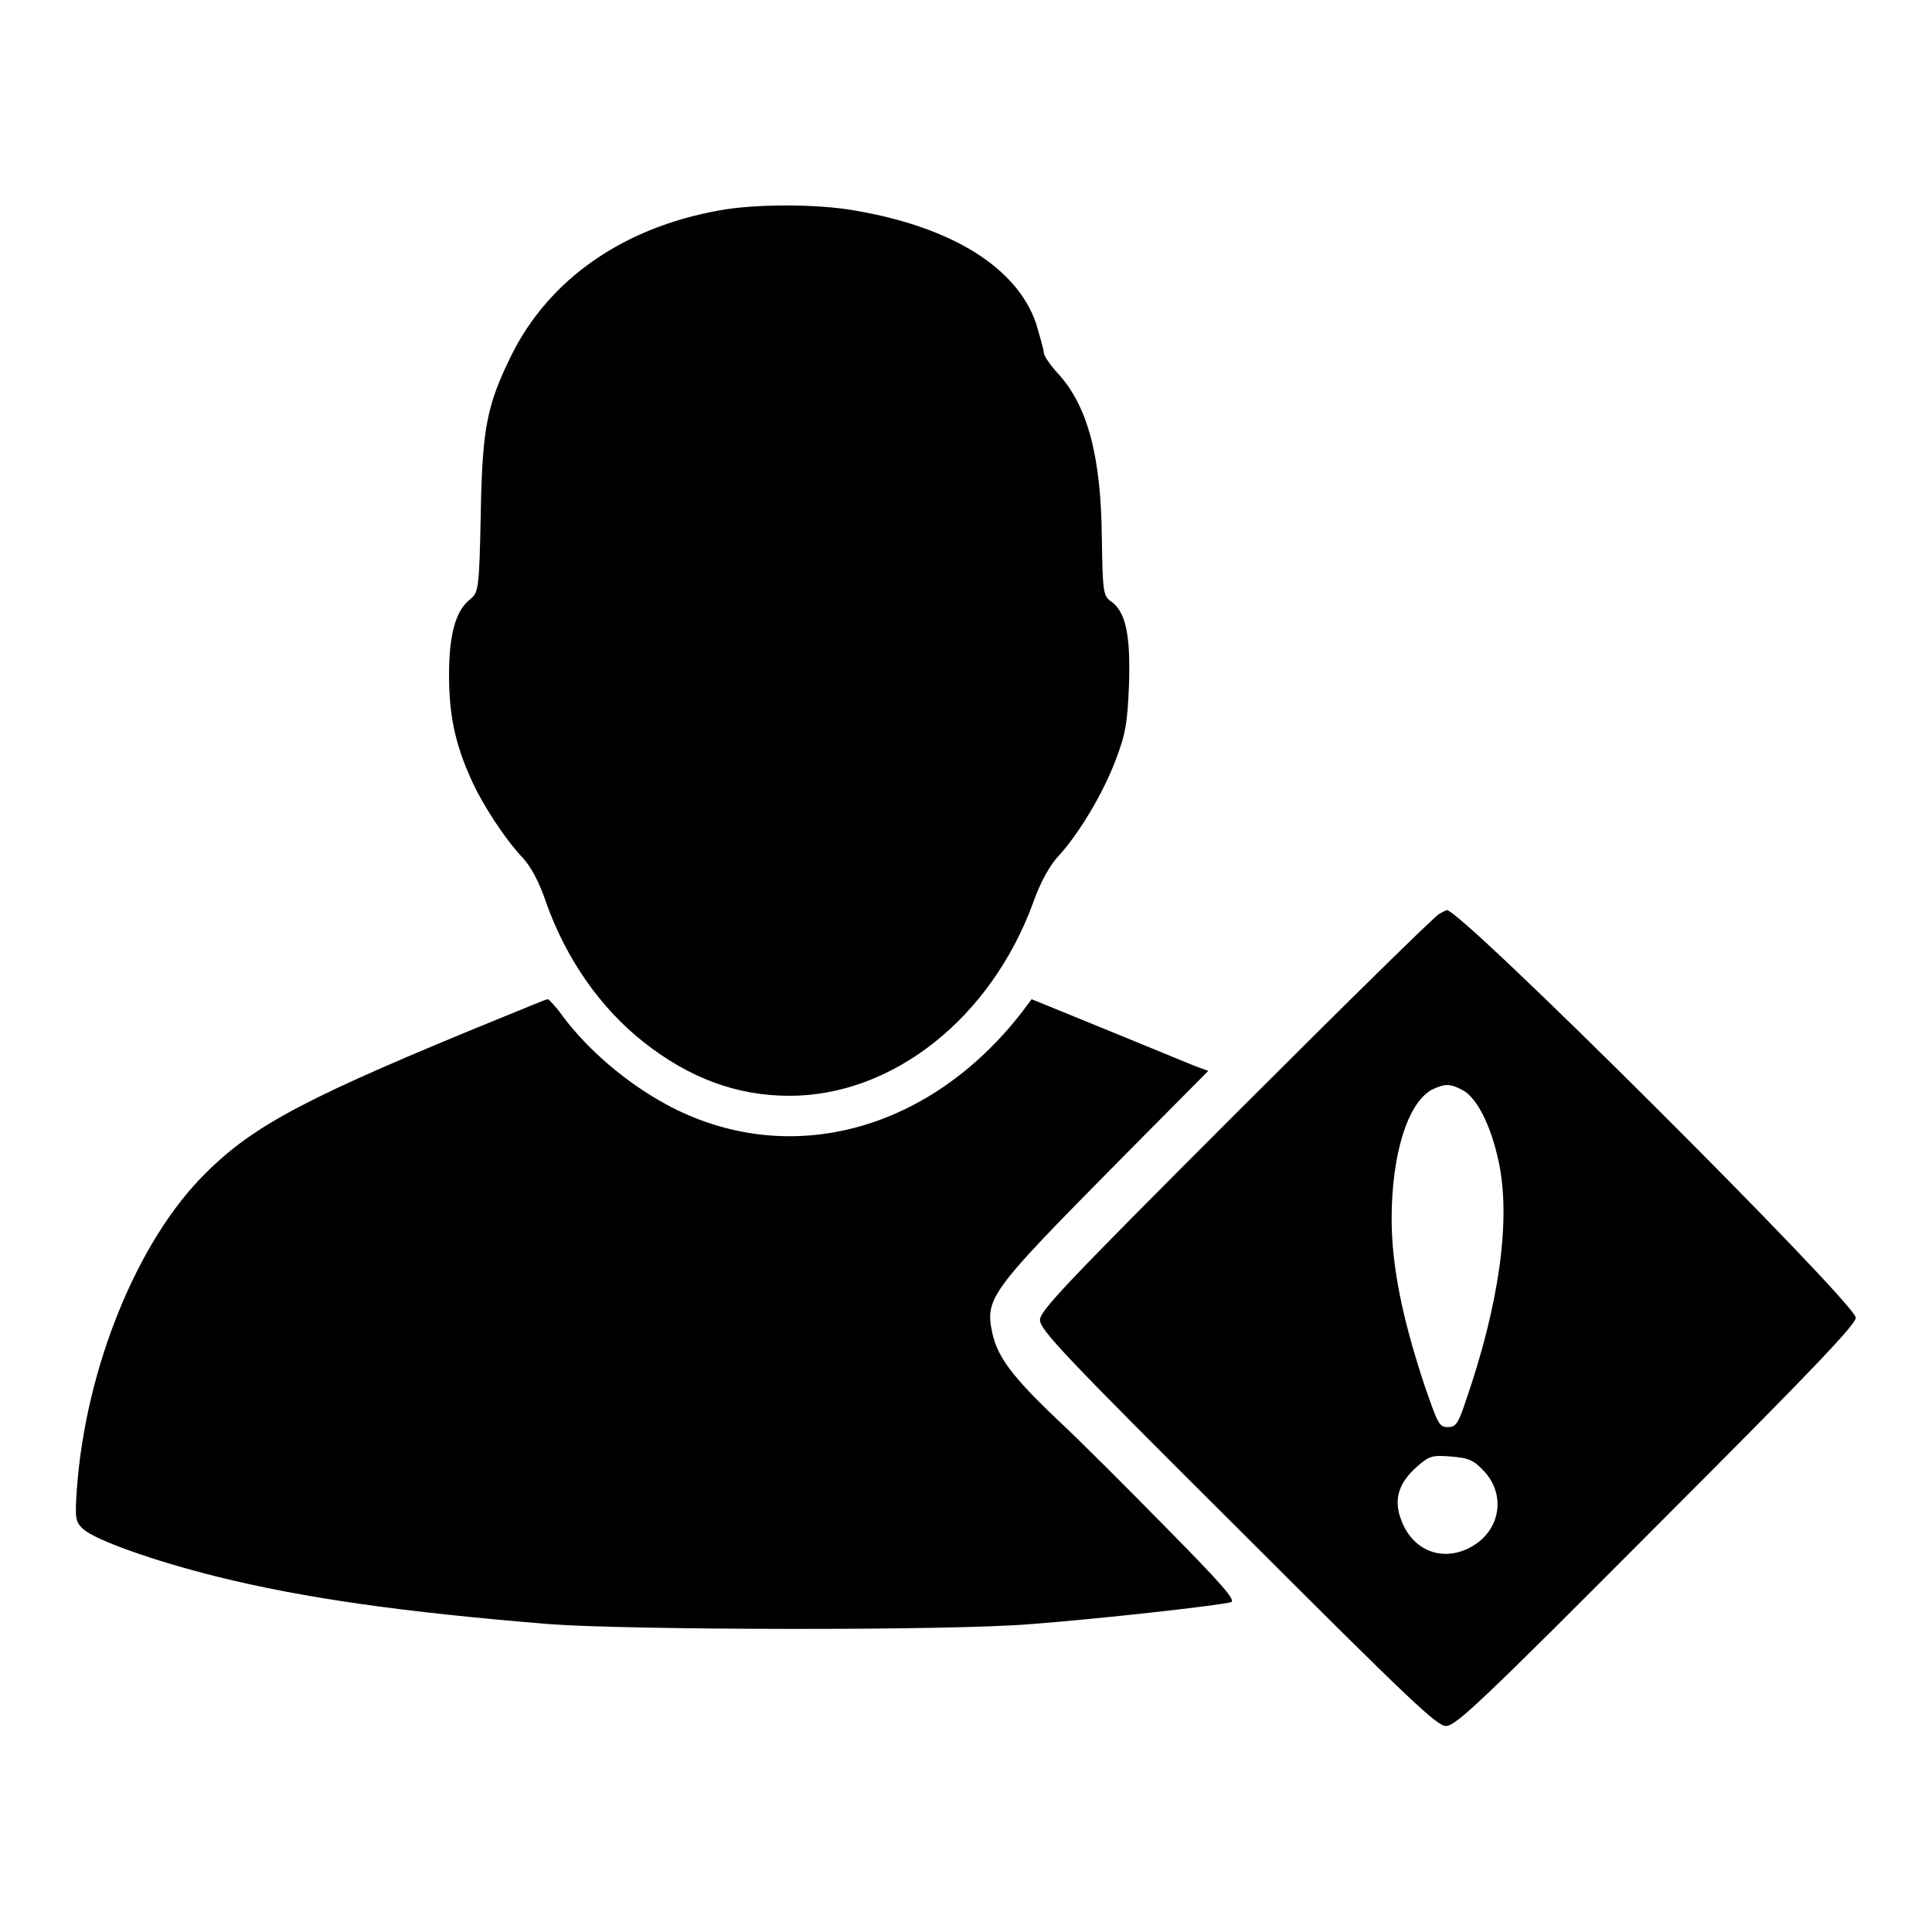
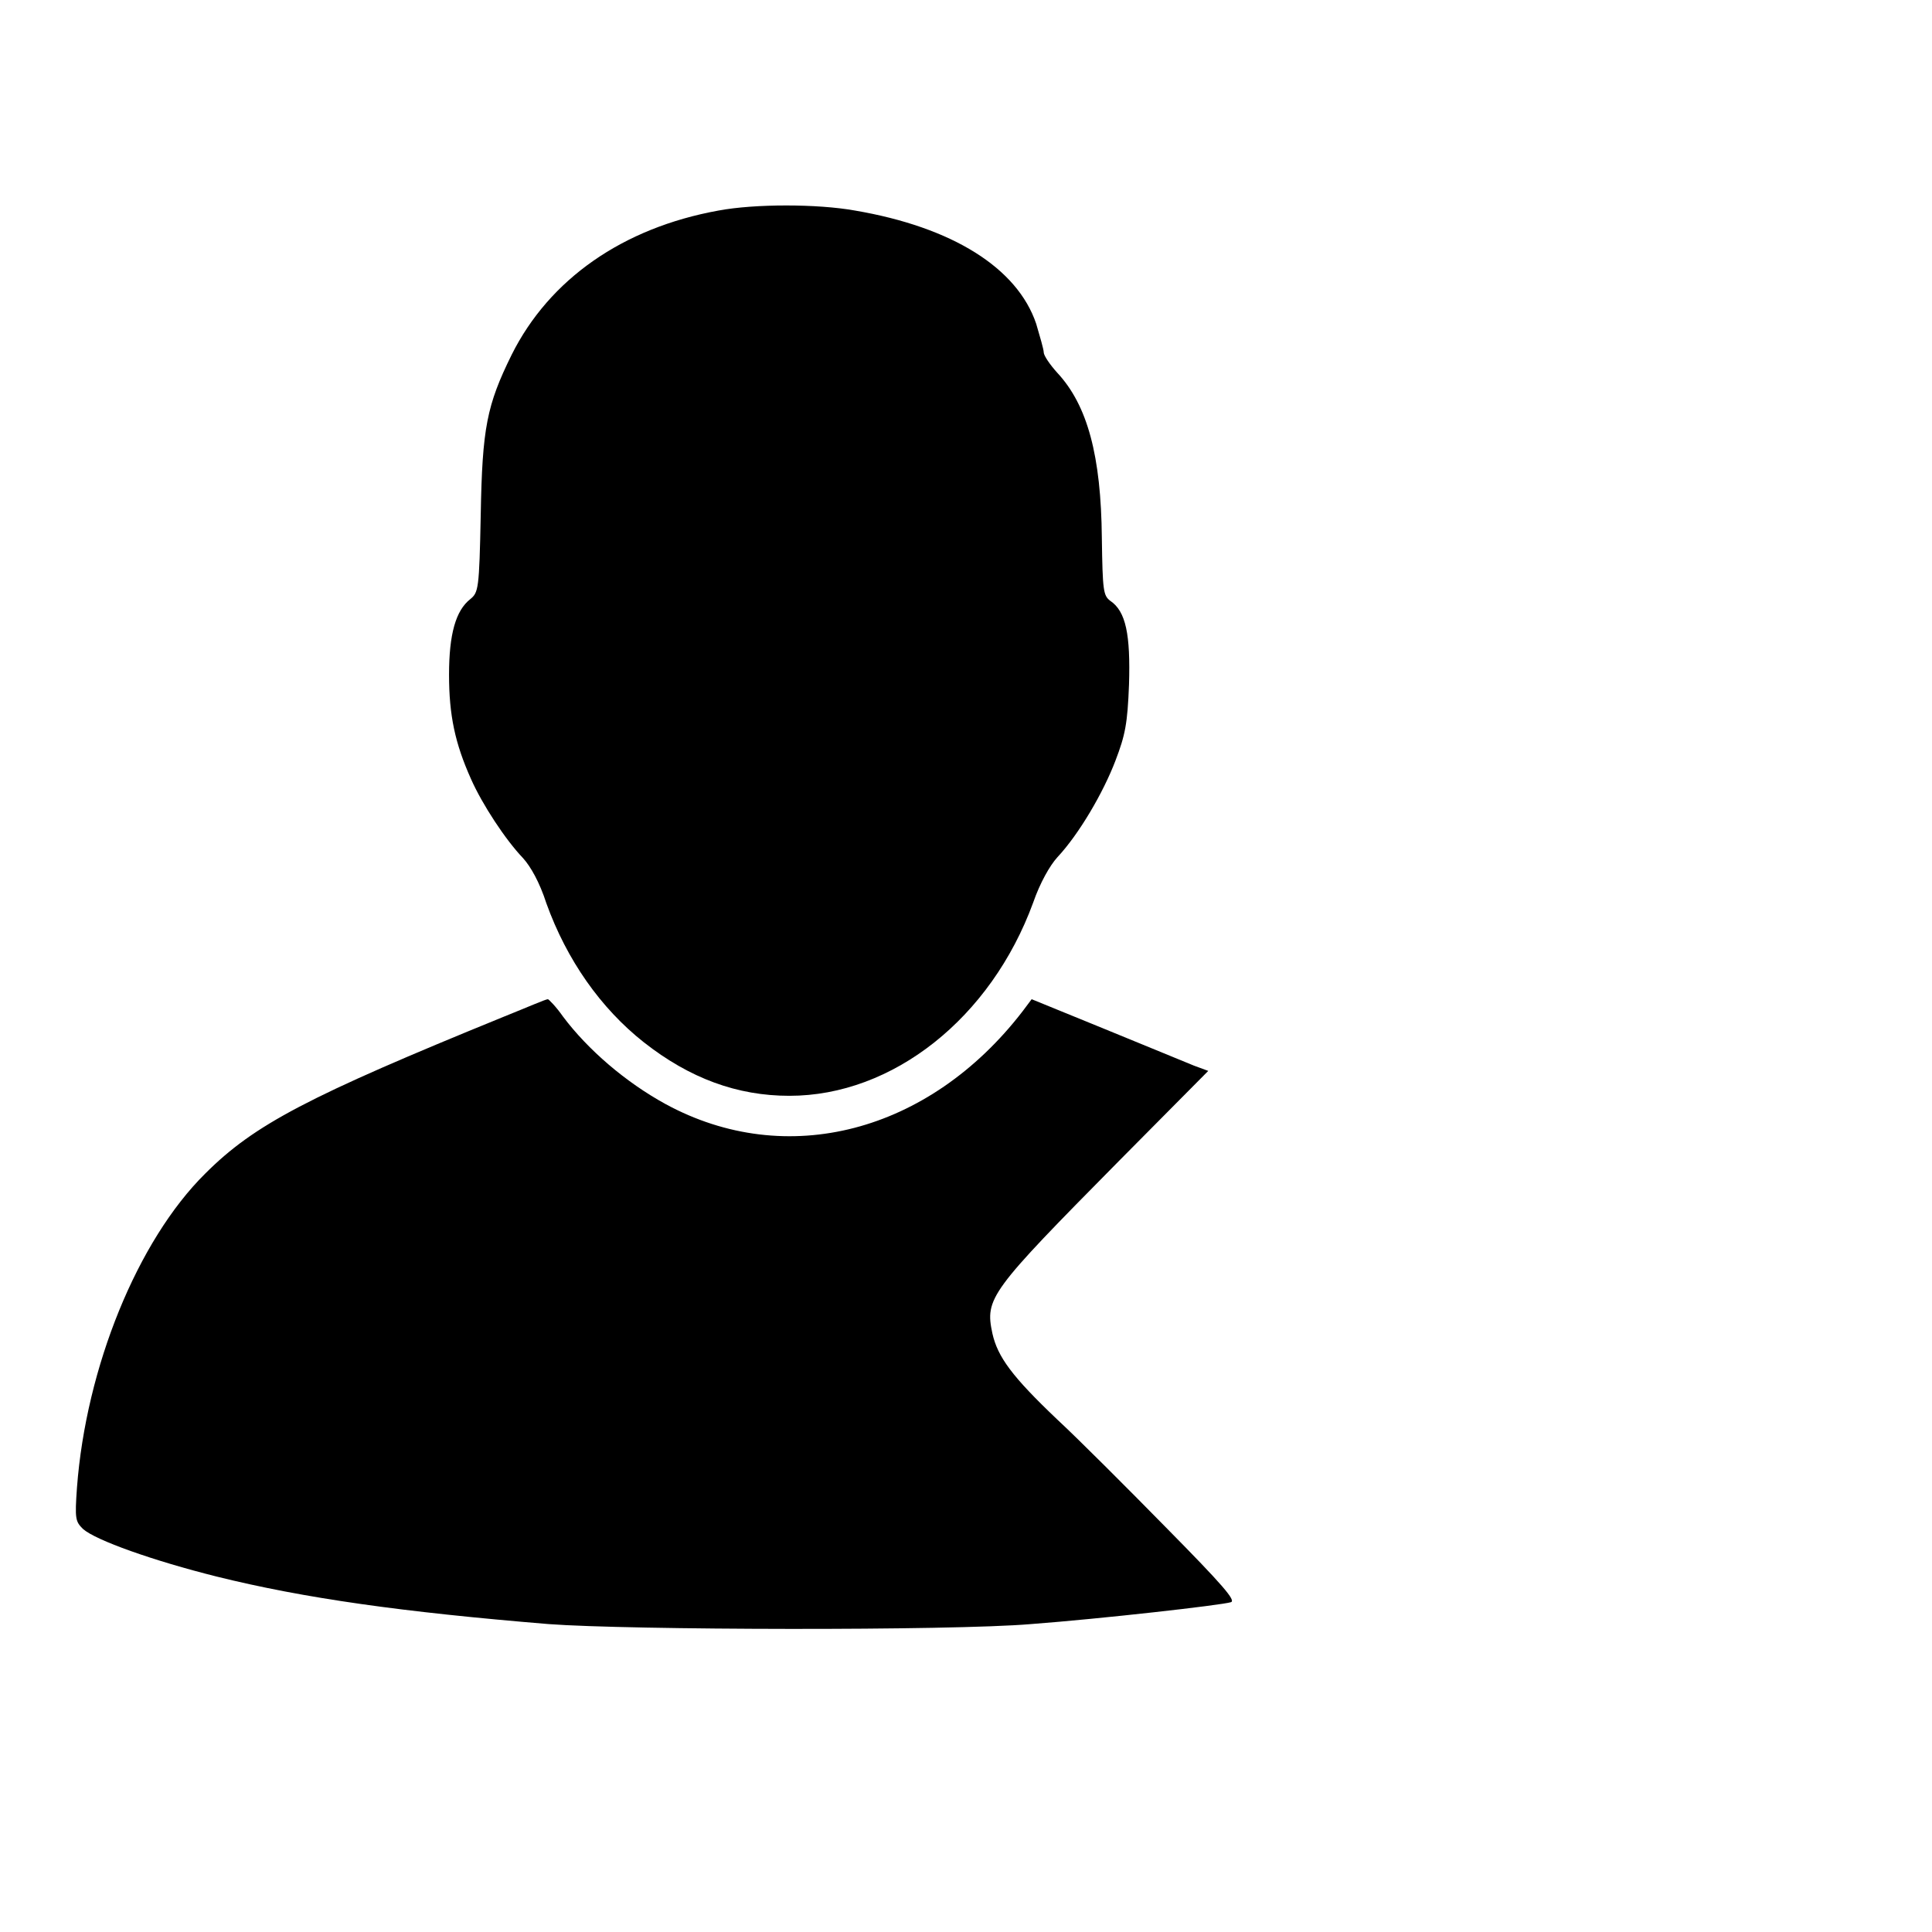
<svg xmlns="http://www.w3.org/2000/svg" version="1.1" x="0px" y="0px" viewBox="0 0 256 256" enable-background="new 0 0 256 256" xml:space="preserve">
  <g>
    <g>
      <g>
        <path fill="#000000" d="M95.2,27.9C82.5,30.2,72.8,37,67.8,47c-3.3,6.7-3.9,9.7-4.1,21.2c-0.2,9.9-0.3,10.3-1.4,11.2c-1.9,1.5-2.8,4.6-2.8,10c0,5.4,0.8,9.1,2.9,13.8c1.5,3.4,4.6,8.1,6.9,10.5c1,1.1,2.2,3.2,3.1,6c2.7,7.5,7.2,13.9,12.9,18.4c6.1,4.8,12.4,7.1,19.3,7.1c13.7,0,26.7-10.3,32.3-25.6c0.9-2.6,2.2-4.9,3.2-6c2.9-3.1,6.1-8.6,7.7-12.8c1.3-3.4,1.6-4.9,1.8-10.1c0.2-6.6-0.4-9.7-2.5-11.1c-0.9-0.7-1-1.3-1.1-8.3c-0.1-10.9-1.9-17.6-5.9-21.9c-1-1.1-1.8-2.3-1.8-2.7s-0.5-2.1-1-3.8c-2.5-7.4-11.1-12.8-24-15C108.3,27,100,27,95.2,27.9z" />
-         <path fill="#000000" d="M190.7,121.1c-0.5,0.2-12.6,12.1-26.9,26.4c-22.6,22.6-26,26.2-26,27.4c0,1.3,3.3,4.8,26.2,27.6c23,23,26.4,26.2,27.6,26.2c1.3,0,4.7-3.2,27.9-26.5c20.6-20.6,26.4-26.7,26.4-27.6c0-1.9-52.6-54.4-54.2-54C191.7,120.6,191.2,120.8,190.7,121.1z M193.9,144.5c1.9,1.1,3.7,4.8,4.7,9.5c1.6,7.6,0.1,18.7-4.4,31.7c-1,3-1.3,3.4-2.4,3.4c-1.1,0-1.3-0.5-3-5.4c-3-9-4.4-16-4.4-22.2c0-8.5,2.1-15.3,5.3-17.1C191.6,143.5,192.2,143.6,193.9,144.5z M196.7,195c3,3.3,2,8.2-2.2,10.2c-3.6,1.7-7.3,0.2-8.8-3.7c-1.1-2.8-0.4-5,2.1-7.2c1.6-1.4,2-1.5,4.5-1.3C194.7,193.2,195.3,193.5,196.7,195z" />
        <path fill="#000000" d="M66.8,134.7c-26,10.6-33.1,14.3-39.6,20.8c-9,8.9-15.8,25.7-17,41.6c-0.3,4.2-0.2,4.5,0.8,5.5c1.7,1.5,9.3,4.2,17.7,6.3c11.7,2.9,24.6,4.7,44,6.3c10.6,0.8,53.3,0.9,63.9,0c9.3-0.7,25.2-2.5,26.5-2.9c0.7-0.2-1-2.2-8.6-9.9c-5.2-5.3-11.7-11.8-14.4-14.3c-6-5.7-7.9-8.3-8.6-11.4c-1-4.7-0.4-5.5,16.8-22.9l11.8-11.9l-1.9-0.7c-1-0.4-6.3-2.6-11.7-4.8l-9.8-4l-1.2,1.6c-12.4,16.1-31.3,21-47.3,12.3c-5.3-2.9-10.3-7.2-13.6-11.6c-0.9-1.3-1.9-2.3-2-2.3C72.3,132.4,69.8,133.5,66.8,134.7z" />
      </g>
    </g>
  </g>
</svg>